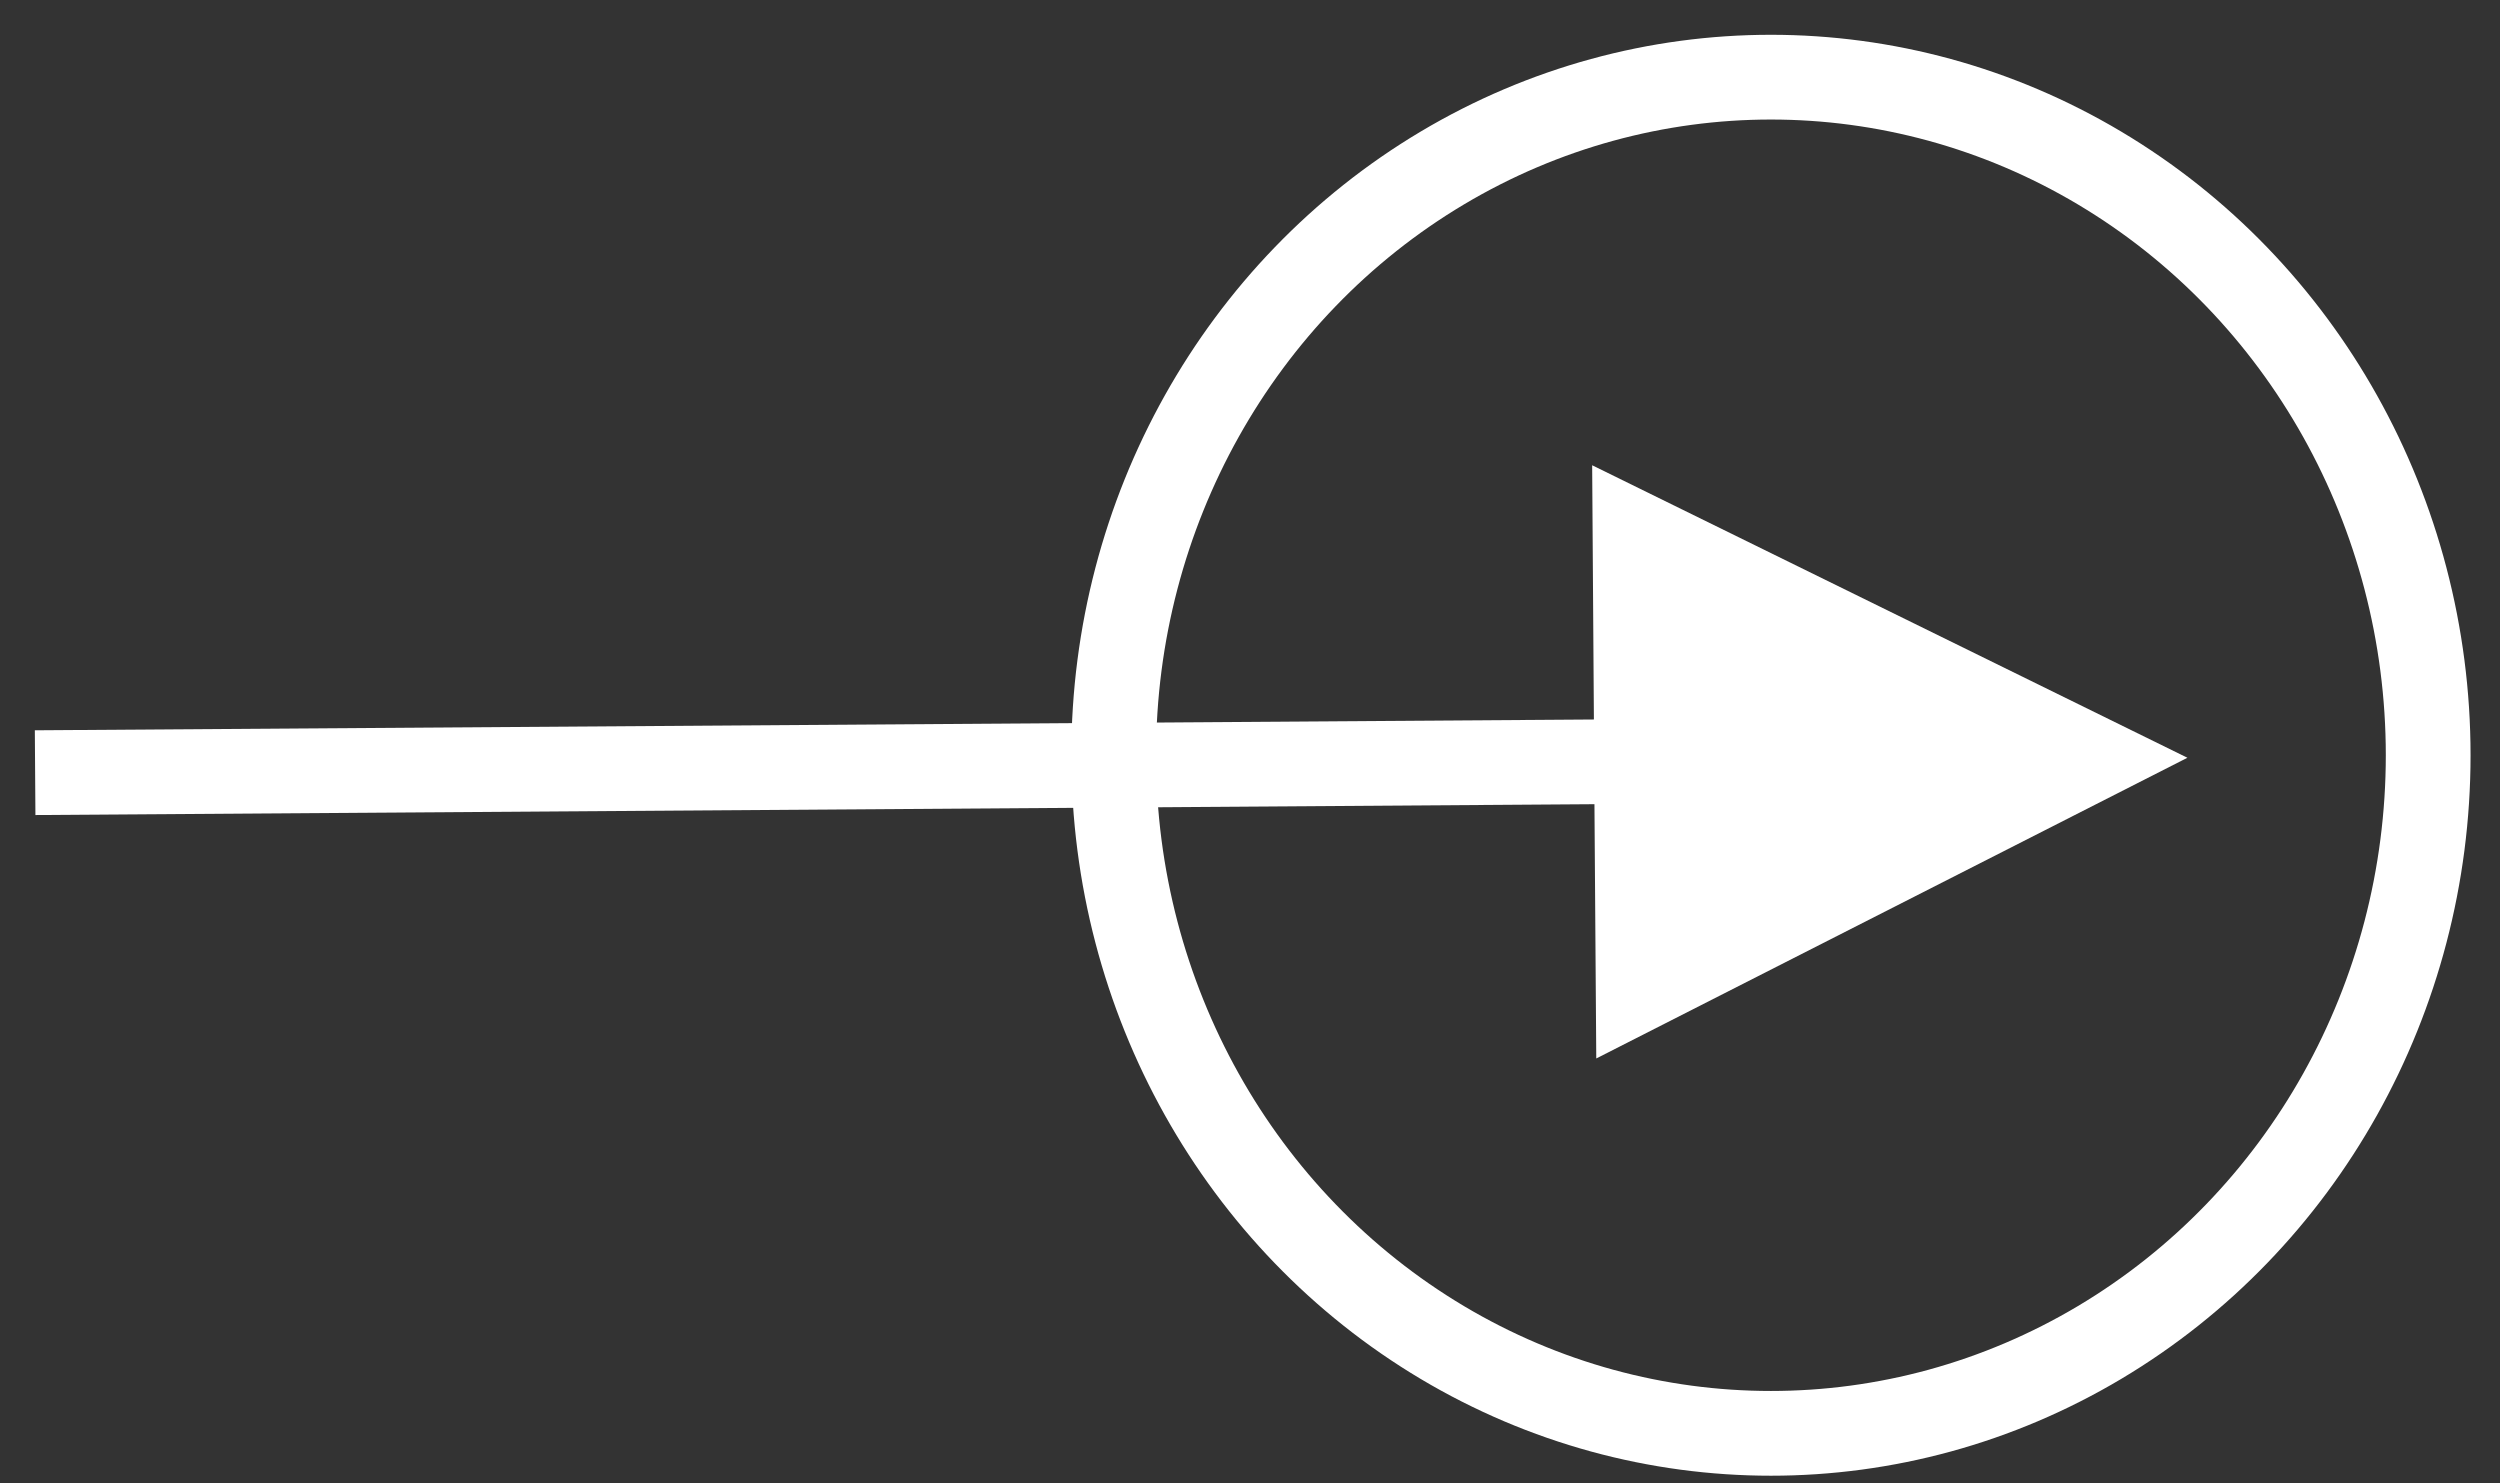
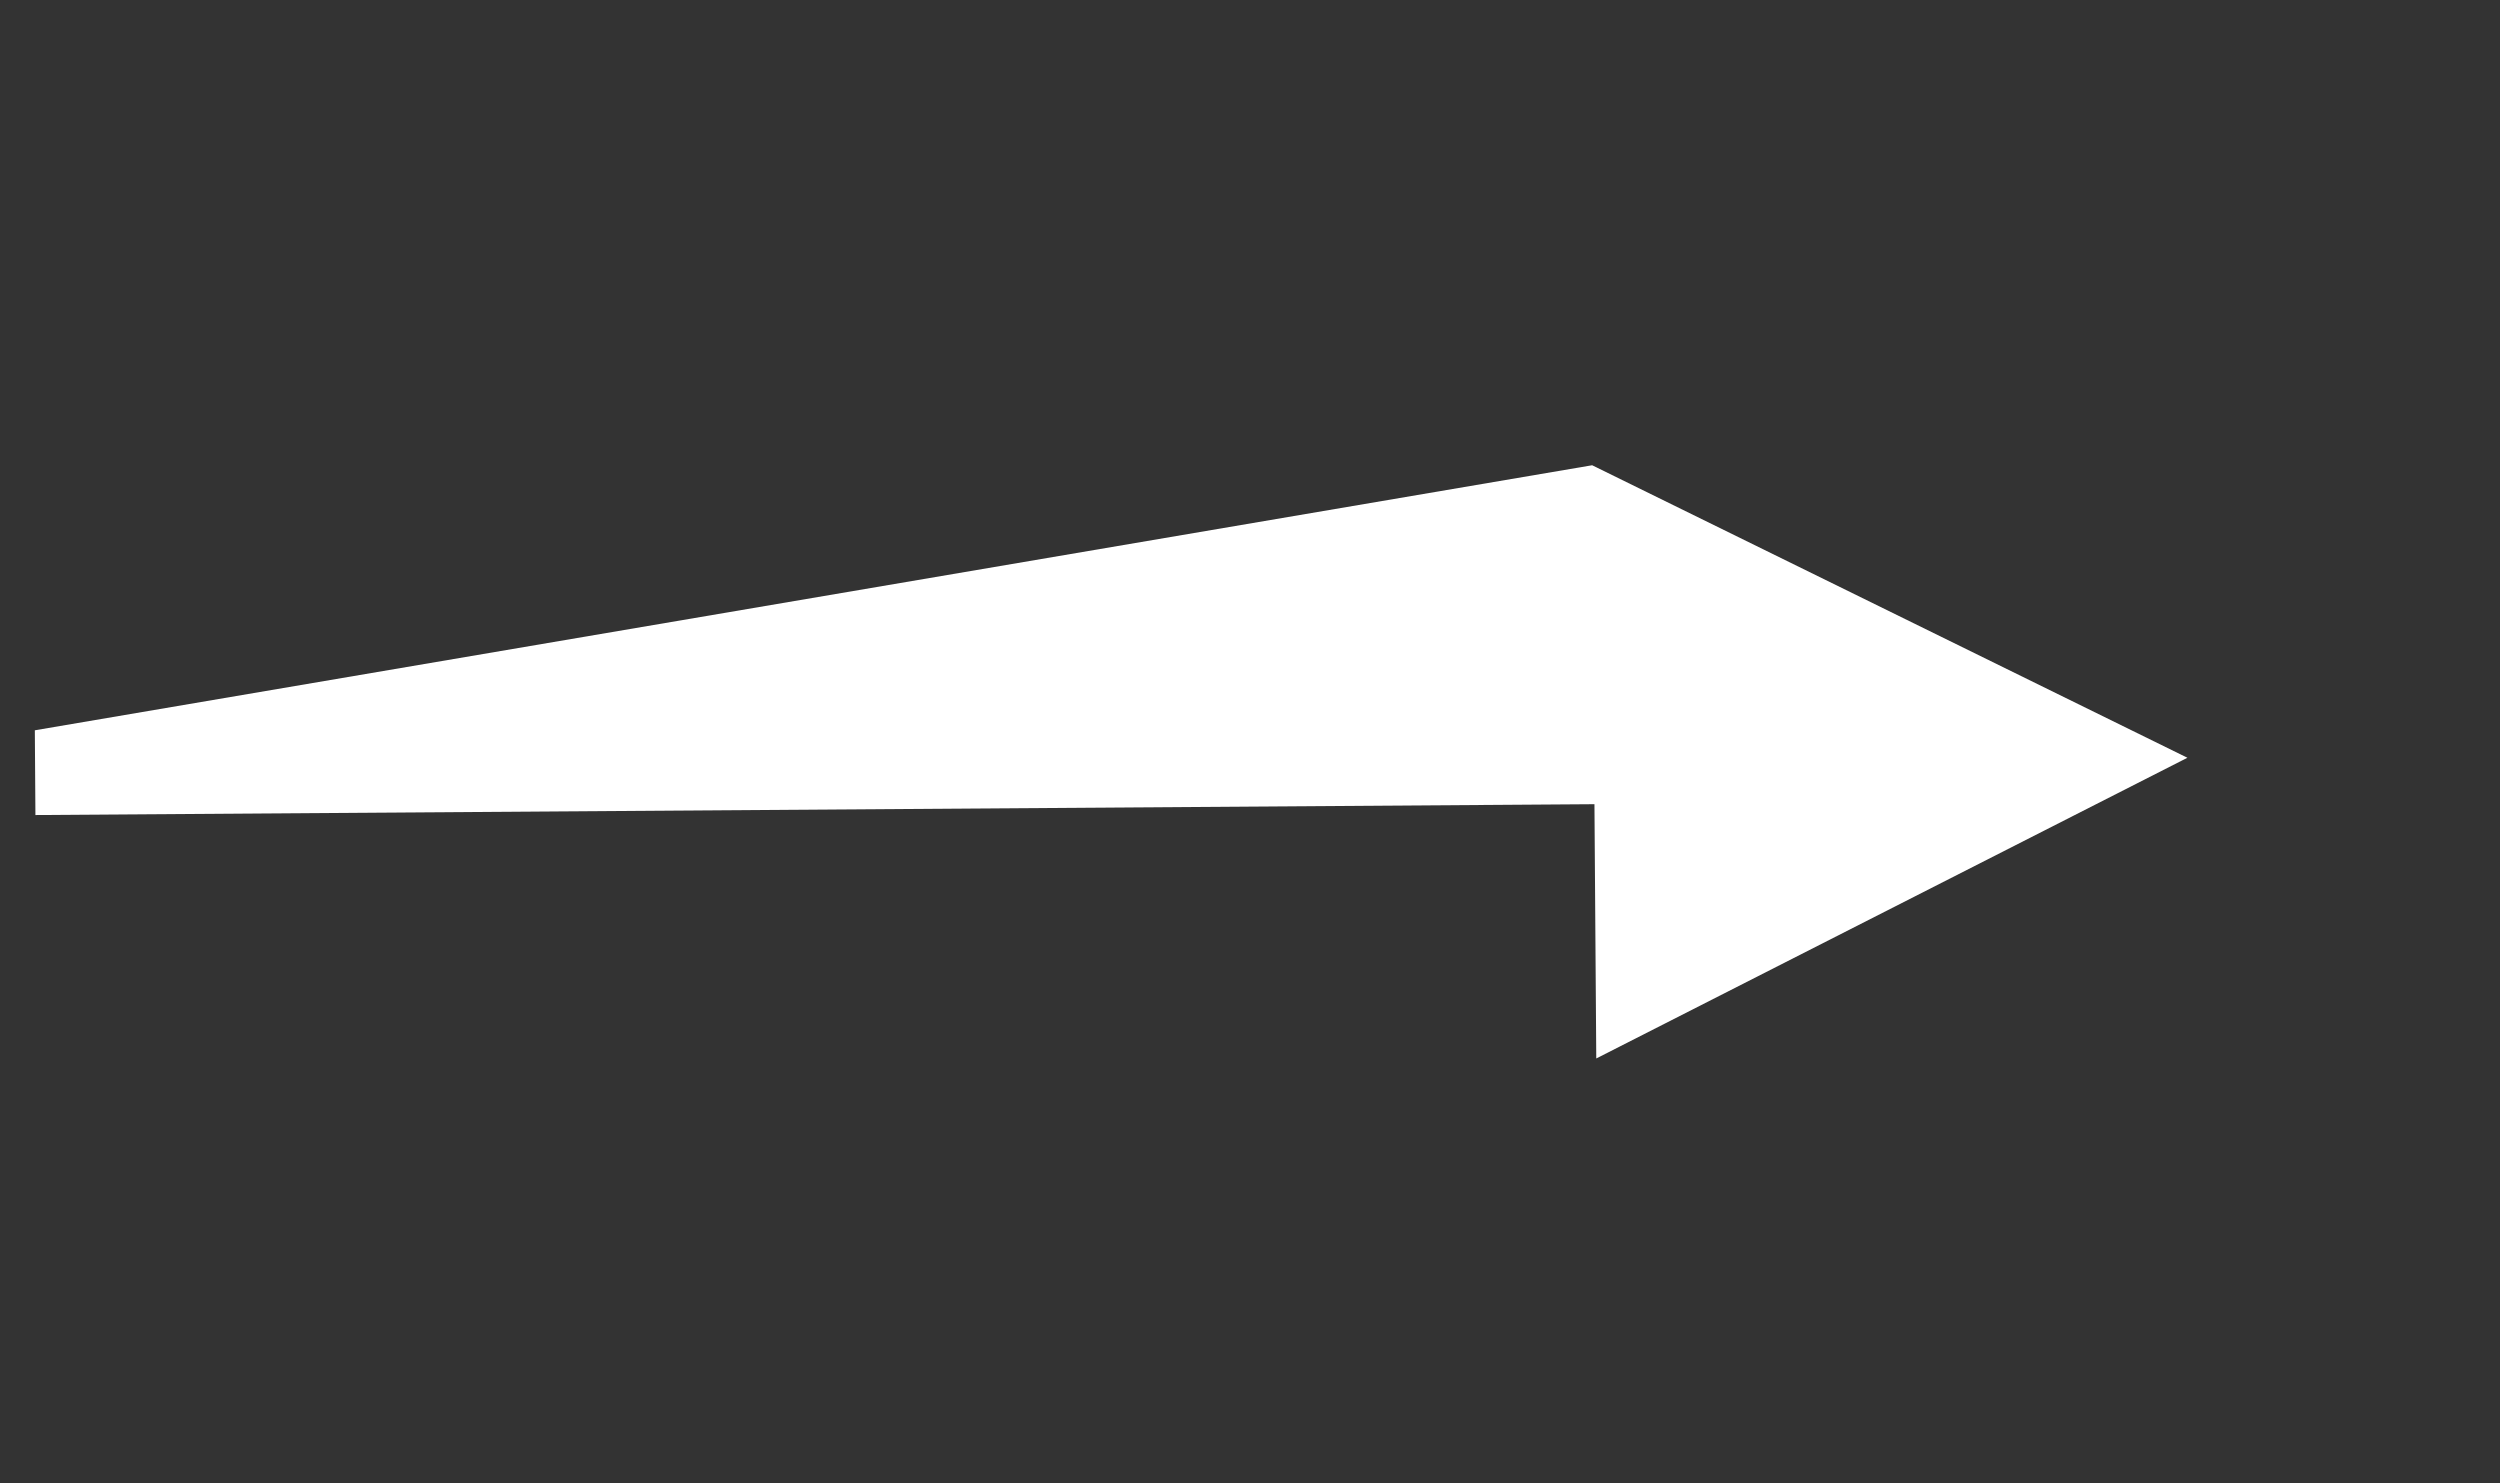
<svg xmlns="http://www.w3.org/2000/svg" width="59px" height="35px" viewBox="0 0 59 35" version="1.1">
  <rect x="0" y="0" width="59" height="35" fill="#333333" stroke="none" />
  <title>Group 4</title>
  <desc>Created with Sketch.</desc>
  <g id="Page-1" stroke="none" stroke-width="1" fill="none" fill-rule="evenodd">
    <g id="Group-4" transform="translate(0, 1)">
      <g id="Group-5" transform="translate(0.829, 0.821)">
-         <path id="Line-2" d="M36.746,9.159 L50.794,16.062 L36.843,23.159 L36.8,17.158 L0.007,17.414 L-0.007,15.414 L36.787,15.159 L36.746,9.159 Z" fill="#FFFFFF" fill-rule="nonzero" />
-         <ellipse id="Oval" stroke="#FFFFFF" stroke-width="2" cx="40.965" cy="16.003" rx="15.511" ry="16.003" />
+         <path id="Line-2" d="M36.746,9.159 L50.794,16.062 L36.843,23.159 L36.8,17.158 L0.007,17.414 L-0.007,15.414 L36.746,9.159 Z" fill="#FFFFFF" fill-rule="nonzero" />
      </g>
    </g>
  </g>
</svg>